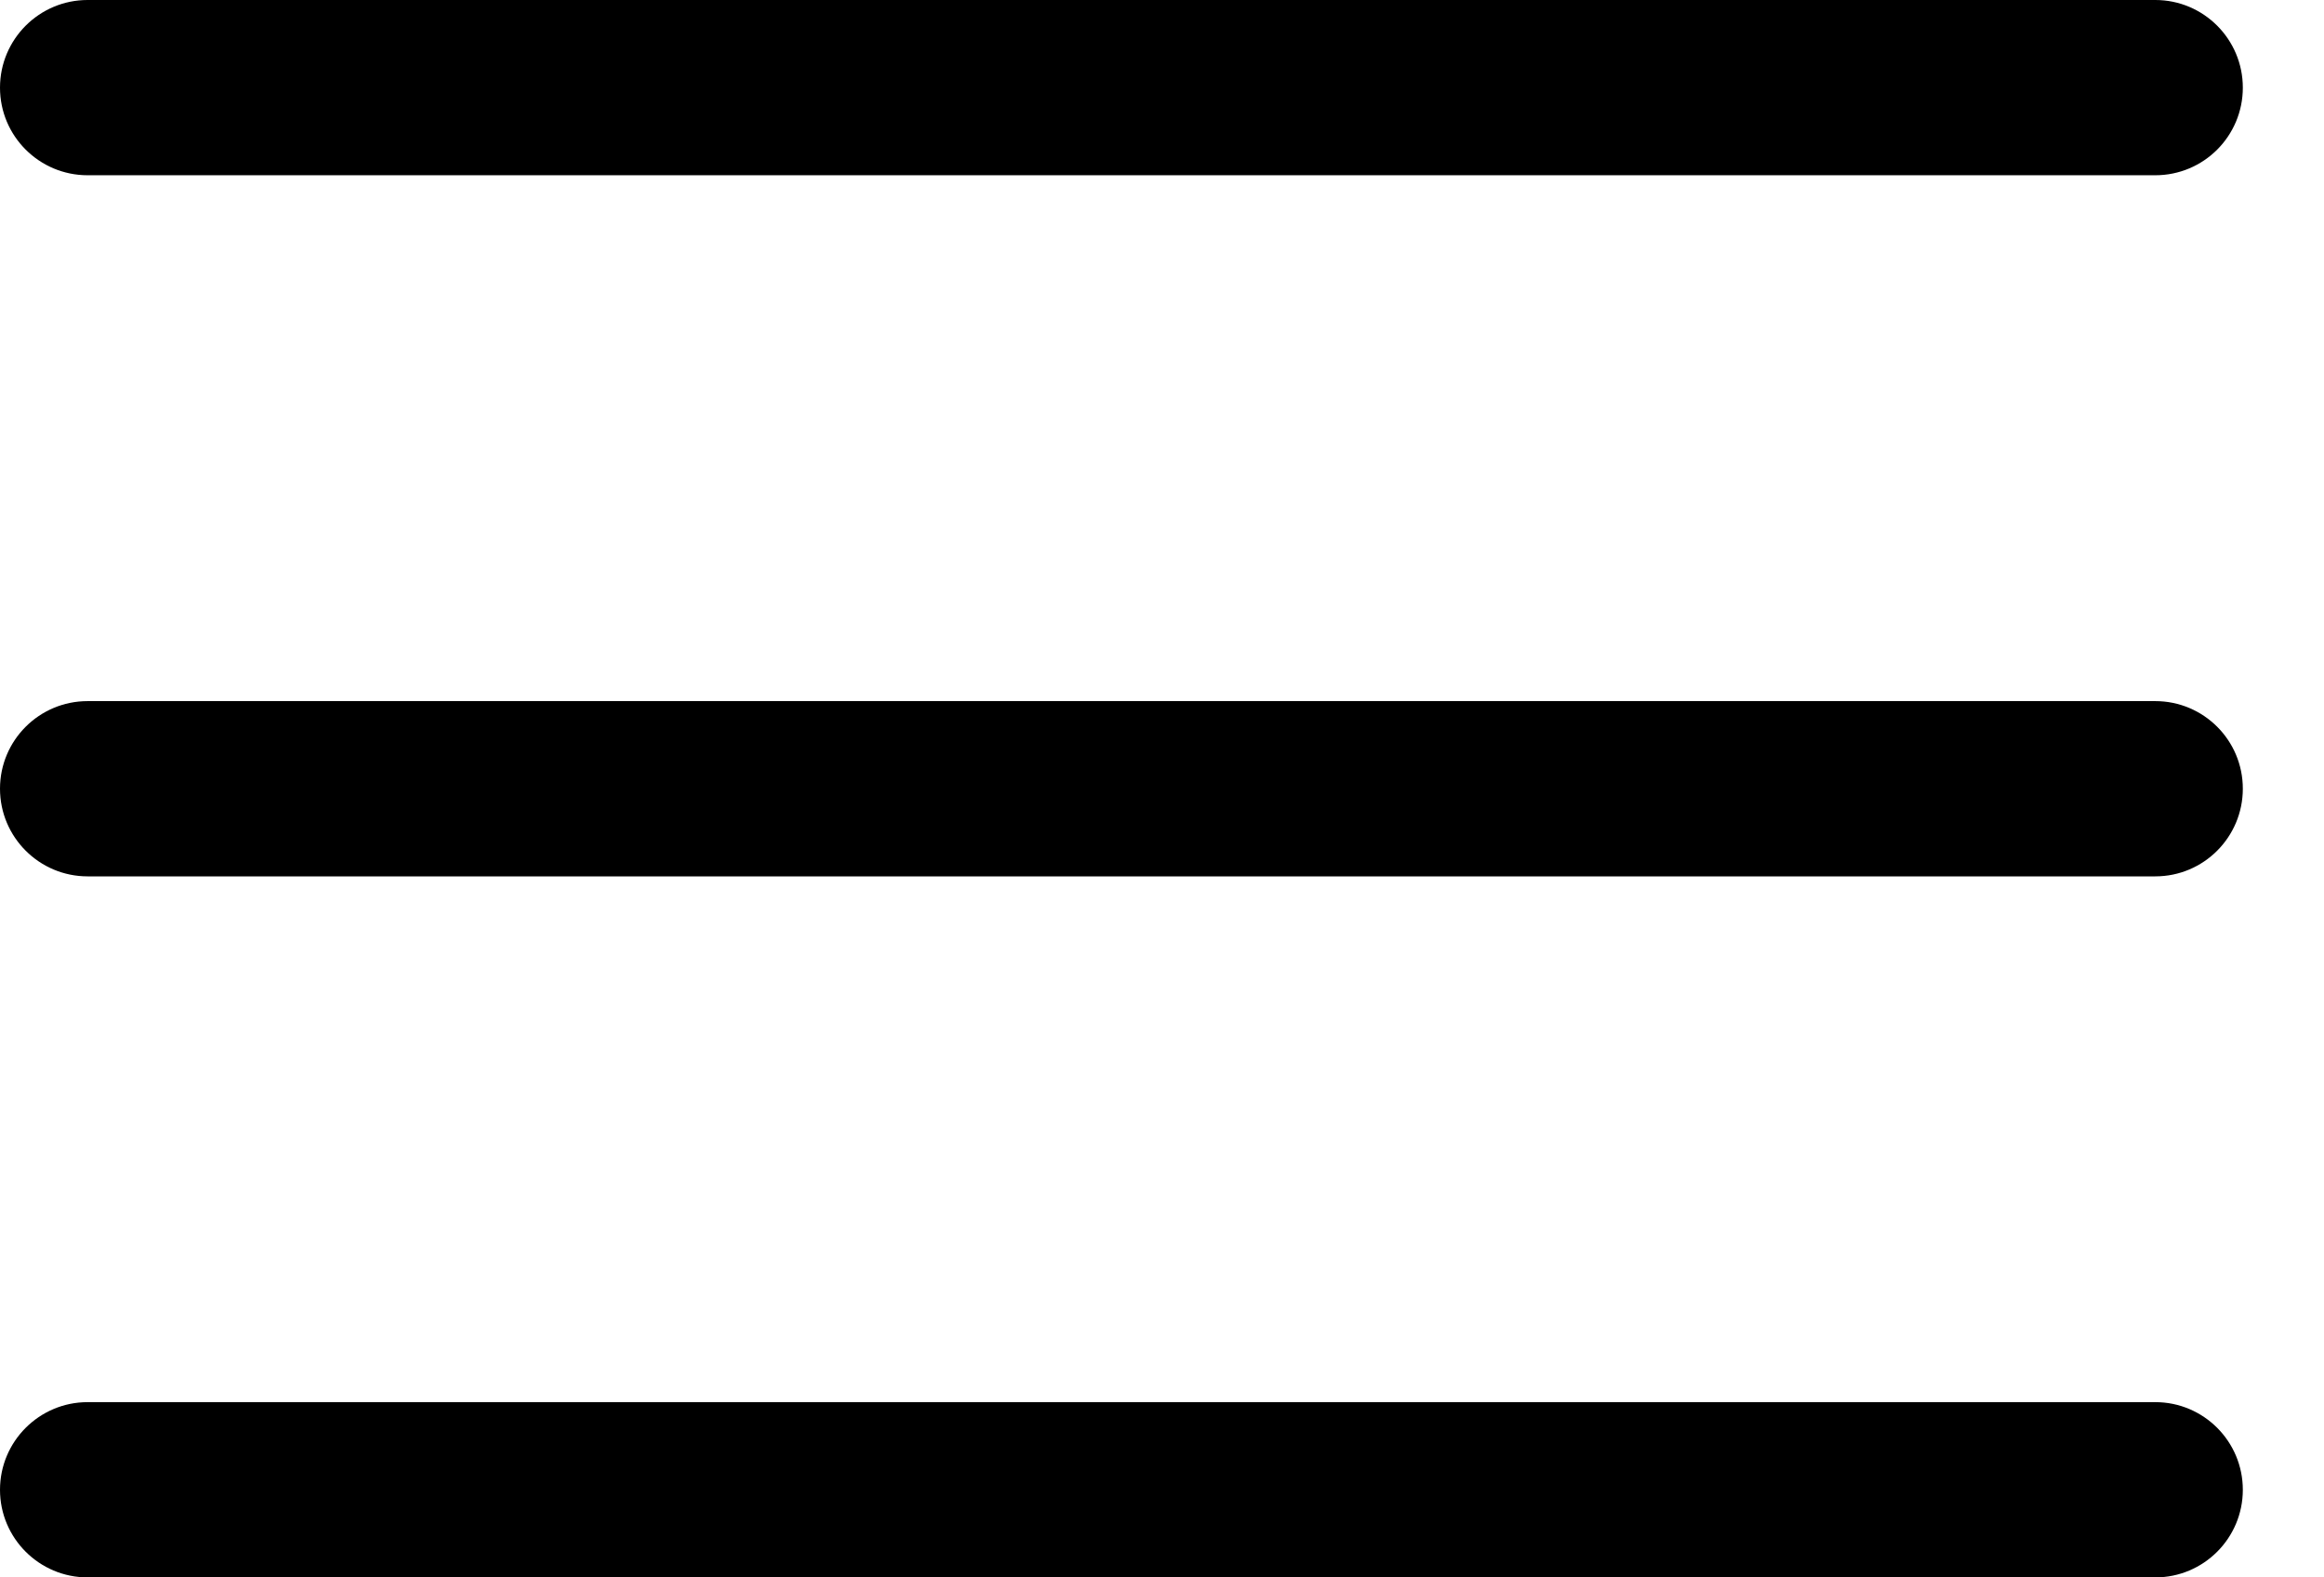
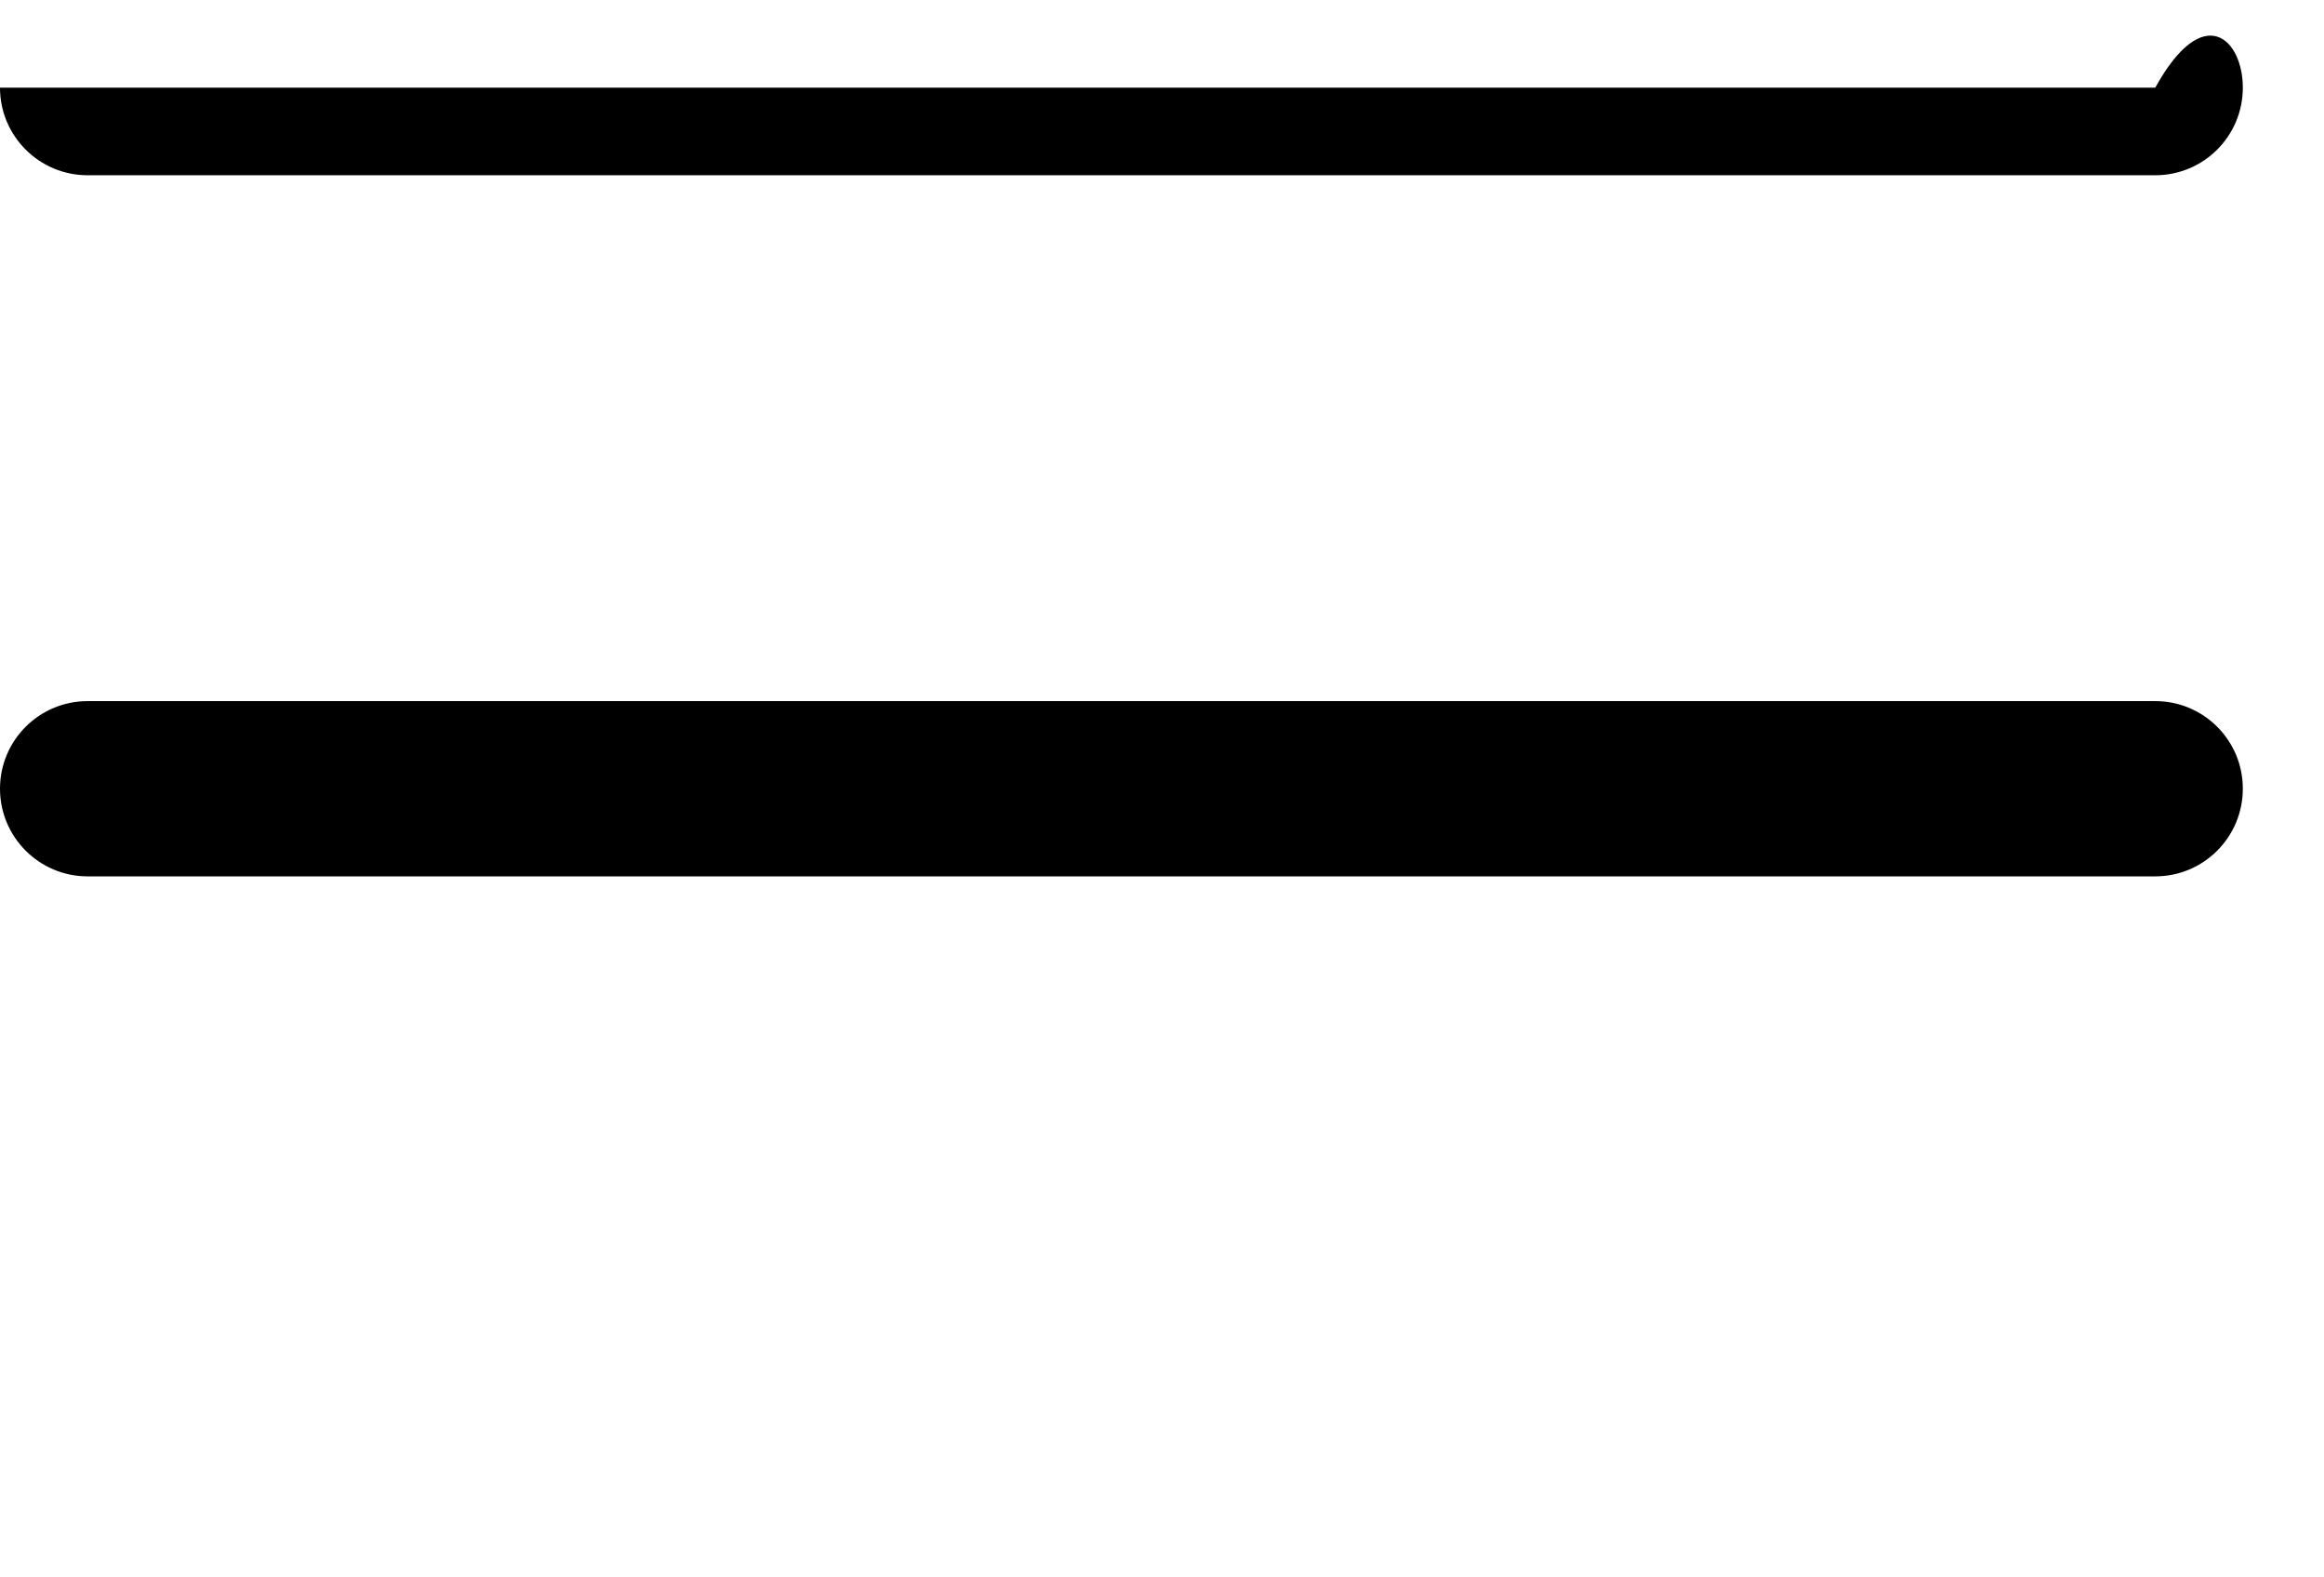
<svg xmlns="http://www.w3.org/2000/svg" width="28" height="19" viewBox="0 0 28 19" fill="none">
  <path d="M25.967 10.556H1.056C0.473 10.556 0 10.083 0 9.5C0 8.917 0.473 8.445 1.056 8.445H25.967C26.55 8.445 27.022 8.917 27.022 9.5C27.022 10.083 26.55 10.556 25.967 10.556Z" fill="black" />
-   <path d="M25.967 19H1.056C0.473 19 0 18.527 0 17.945C0 17.362 0.473 16.889 1.056 16.889H25.967C26.55 16.889 27.022 17.362 27.022 17.945C27.022 18.527 26.55 19 25.967 19Z" fill="black" />
-   <path d="M25.967 2.111H1.056C0.473 2.111 0 1.639 0 1.056C0 0.473 0.473 -2.76566e-05 1.056 -2.76566e-05H25.967C26.55 -2.76566e-05 27.022 0.473 27.022 1.056C27.022 1.639 26.55 2.111 25.967 2.111Z" fill="black" />
+   <path d="M25.967 2.111H1.056C0.473 2.111 0 1.639 0 1.056H25.967C26.55 -2.76566e-05 27.022 0.473 27.022 1.056C27.022 1.639 26.55 2.111 25.967 2.111Z" fill="black" />
</svg>